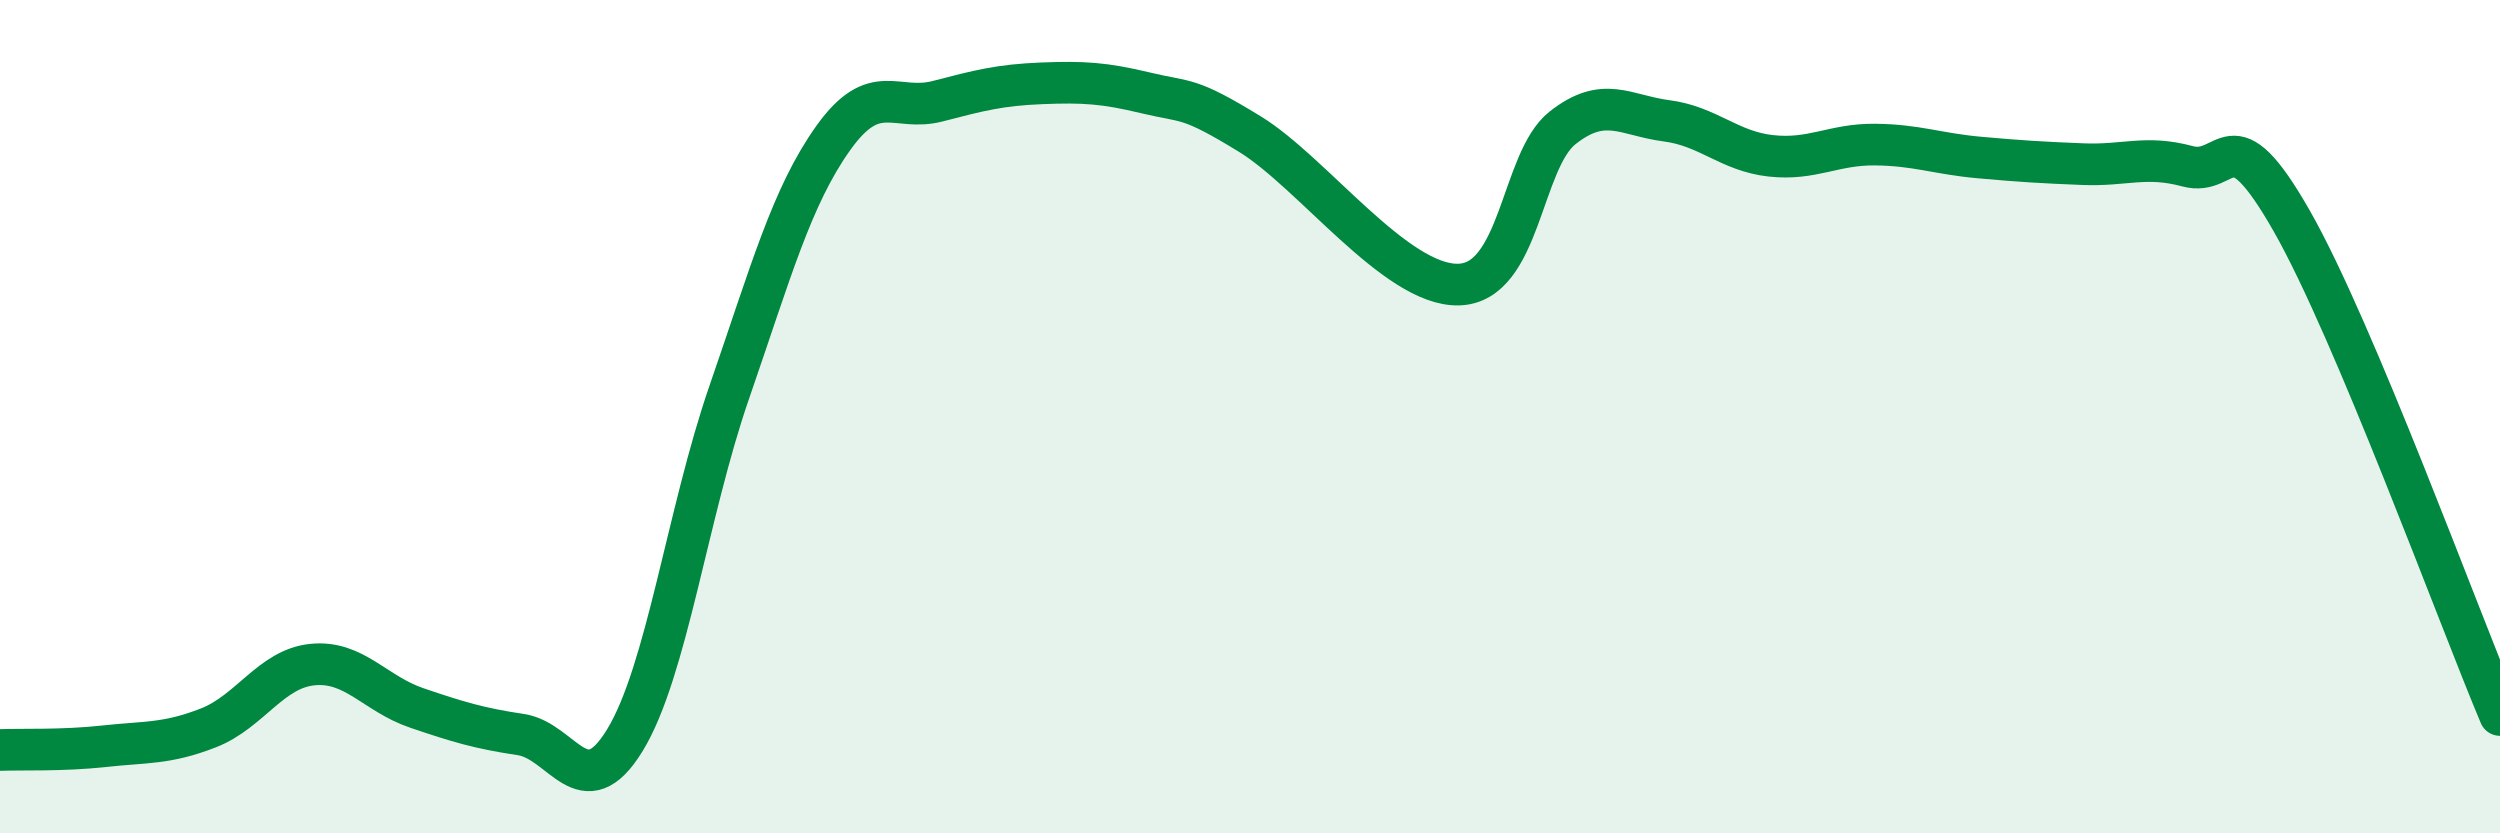
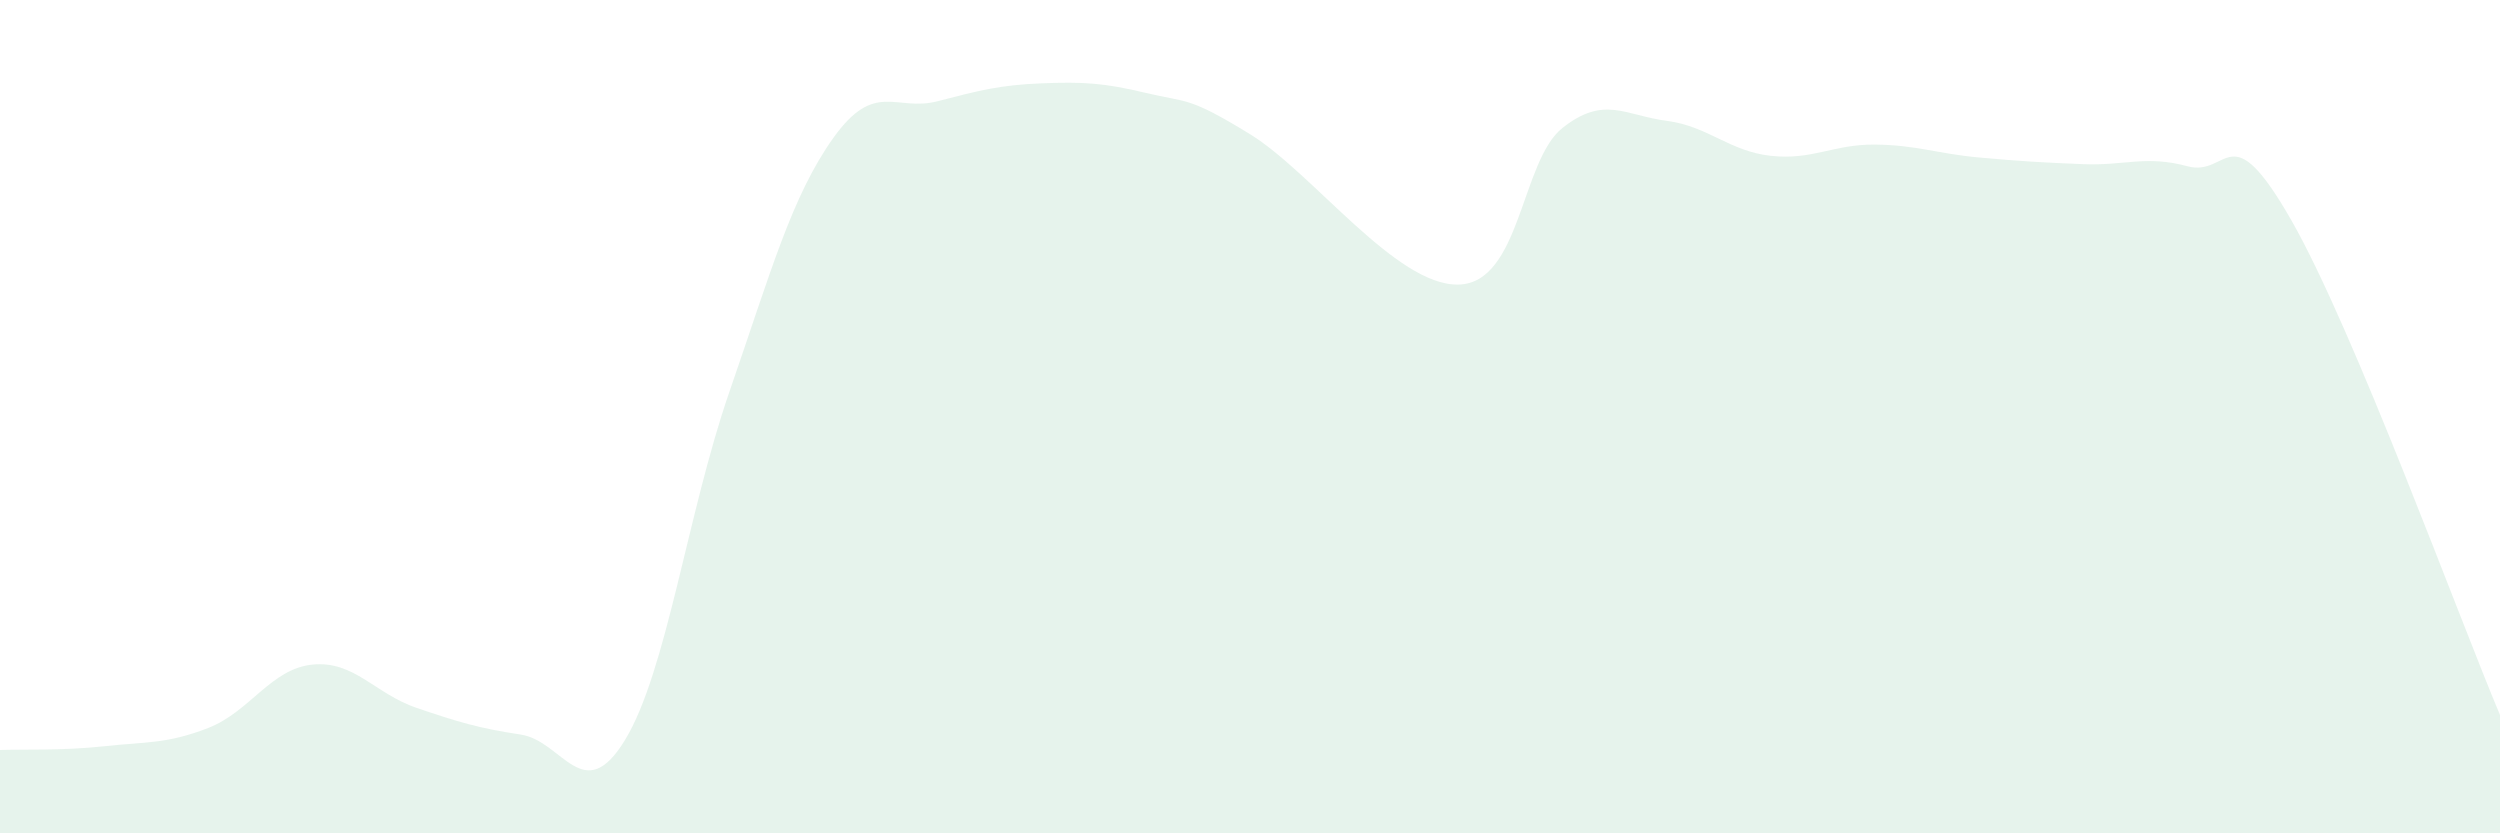
<svg xmlns="http://www.w3.org/2000/svg" width="60" height="20" viewBox="0 0 60 20">
  <path d="M 0,18 C 0.5,17.98 1.5,18.02 2.5,17.91 C 3.5,17.8 4,17.86 5,17.47 C 6,17.08 6.5,16.05 7.5,15.95 C 8.5,15.85 9,16.65 10,16.99 C 11,17.33 11.5,17.48 12.5,17.63 C 13.5,17.78 14,19.4 15,17.76 C 16,16.12 16.5,12.31 17.5,9.42 C 18.5,6.53 19,4.71 20,3.31 C 21,1.91 21.5,2.69 22.5,2.43 C 23.5,2.17 24,2.04 25,2 C 26,1.96 26.5,1.99 27.5,2.23 C 28.5,2.47 28.5,2.3 30,3.22 C 31.5,4.14 33.5,6.86 35,6.83 C 36.5,6.8 36.5,3.86 37.5,3.07 C 38.5,2.28 39,2.77 40,2.9 C 41,3.03 41.5,3.63 42.5,3.74 C 43.5,3.85 44,3.46 45,3.47 C 46,3.48 46.5,3.69 47.5,3.78 C 48.5,3.87 49,3.9 50,3.94 C 51,3.98 51.5,3.72 52.5,3.99 C 53.5,4.26 53.5,2.67 55,5.3 C 56.5,7.93 59,14.79 60,17.16L60 20L0 20Z" fill="#008740" opacity="0.1" stroke-linecap="round" stroke-linejoin="round" />
-   <path d="M 0,18 C 0.5,17.98 1.5,18.02 2.5,17.91 C 3.5,17.8 4,17.86 5,17.47 C 6,17.08 6.5,16.05 7.5,15.95 C 8.5,15.85 9,16.65 10,16.99 C 11,17.33 11.5,17.48 12.5,17.63 C 13.5,17.78 14,19.4 15,17.76 C 16,16.12 16.5,12.31 17.5,9.42 C 18.5,6.53 19,4.71 20,3.31 C 21,1.91 21.5,2.69 22.5,2.43 C 23.5,2.17 24,2.04 25,2 C 26,1.96 26.5,1.99 27.5,2.23 C 28.5,2.47 28.5,2.3 30,3.22 C 31.5,4.14 33.5,6.86 35,6.83 C 36.5,6.8 36.5,3.86 37.5,3.07 C 38.5,2.28 39,2.77 40,2.9 C 41,3.03 41.5,3.63 42.5,3.74 C 43.5,3.85 44,3.46 45,3.47 C 46,3.48 46.5,3.69 47.5,3.78 C 48.5,3.87 49,3.9 50,3.94 C 51,3.98 51.5,3.72 52.5,3.99 C 53.5,4.26 53.5,2.67 55,5.3 C 56.5,7.93 59,14.79 60,17.16" stroke="#008740" stroke-width="1" fill="none" stroke-linecap="round" stroke-linejoin="round" />
</svg>